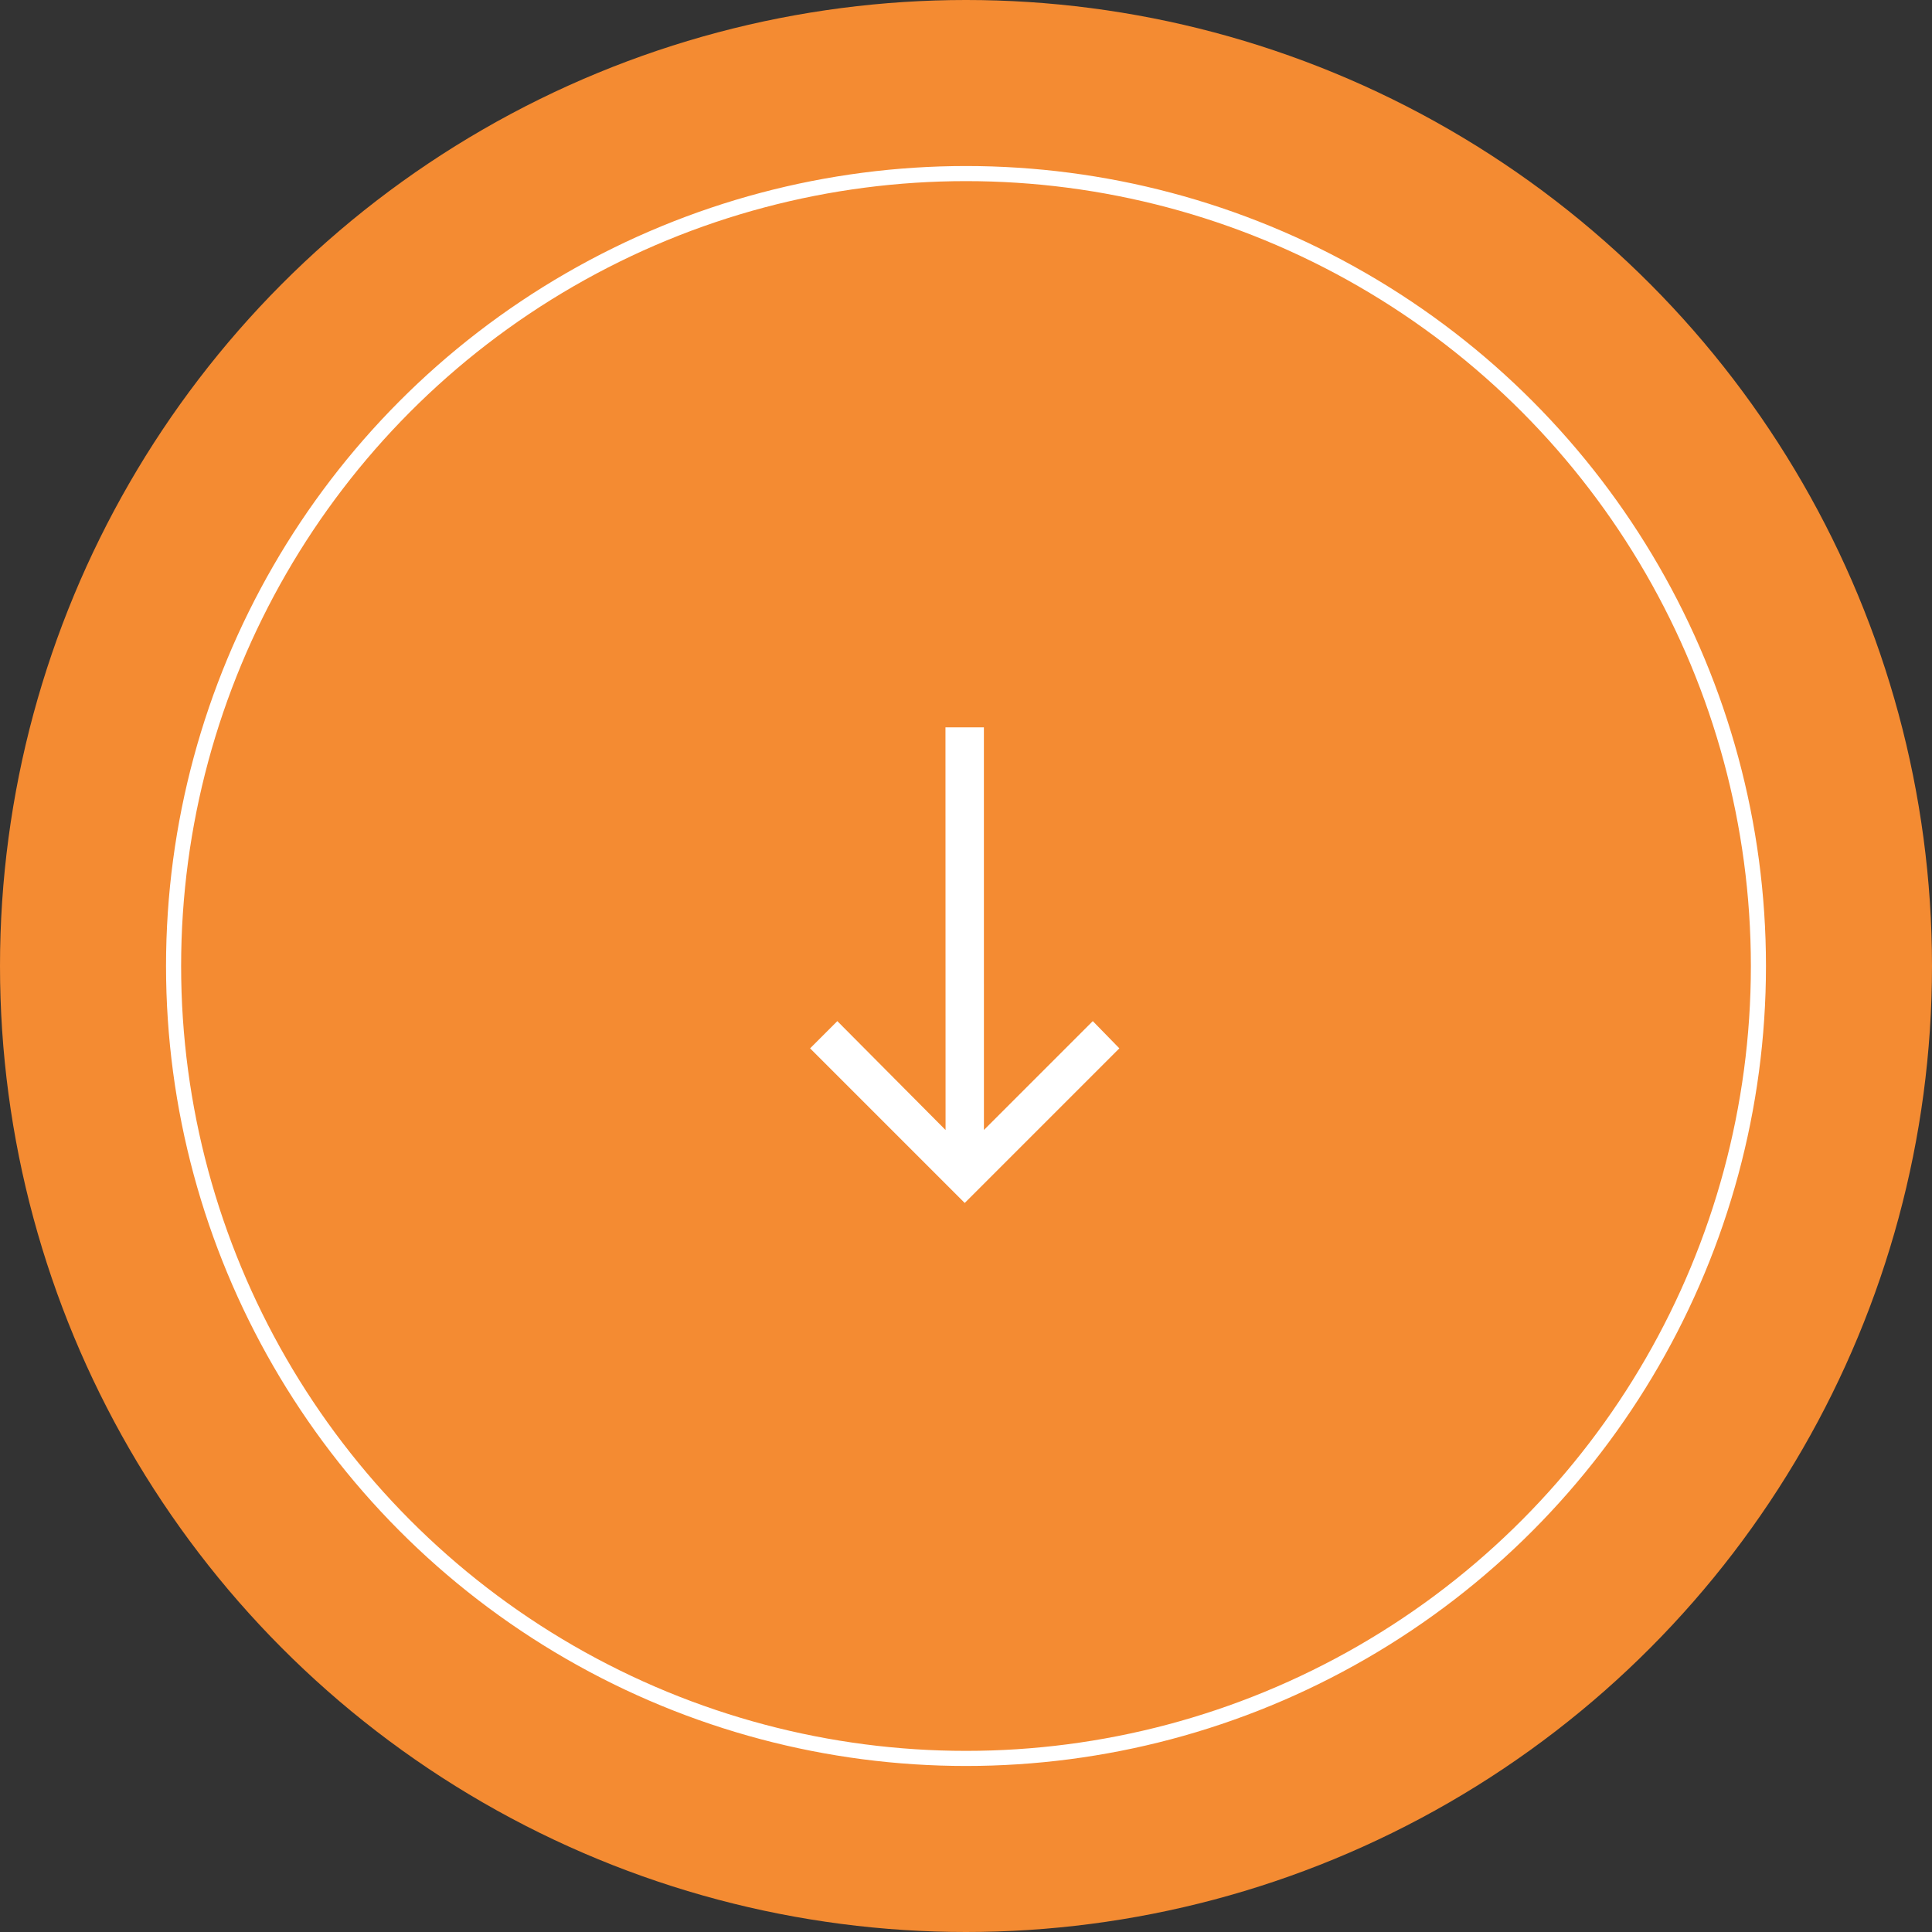
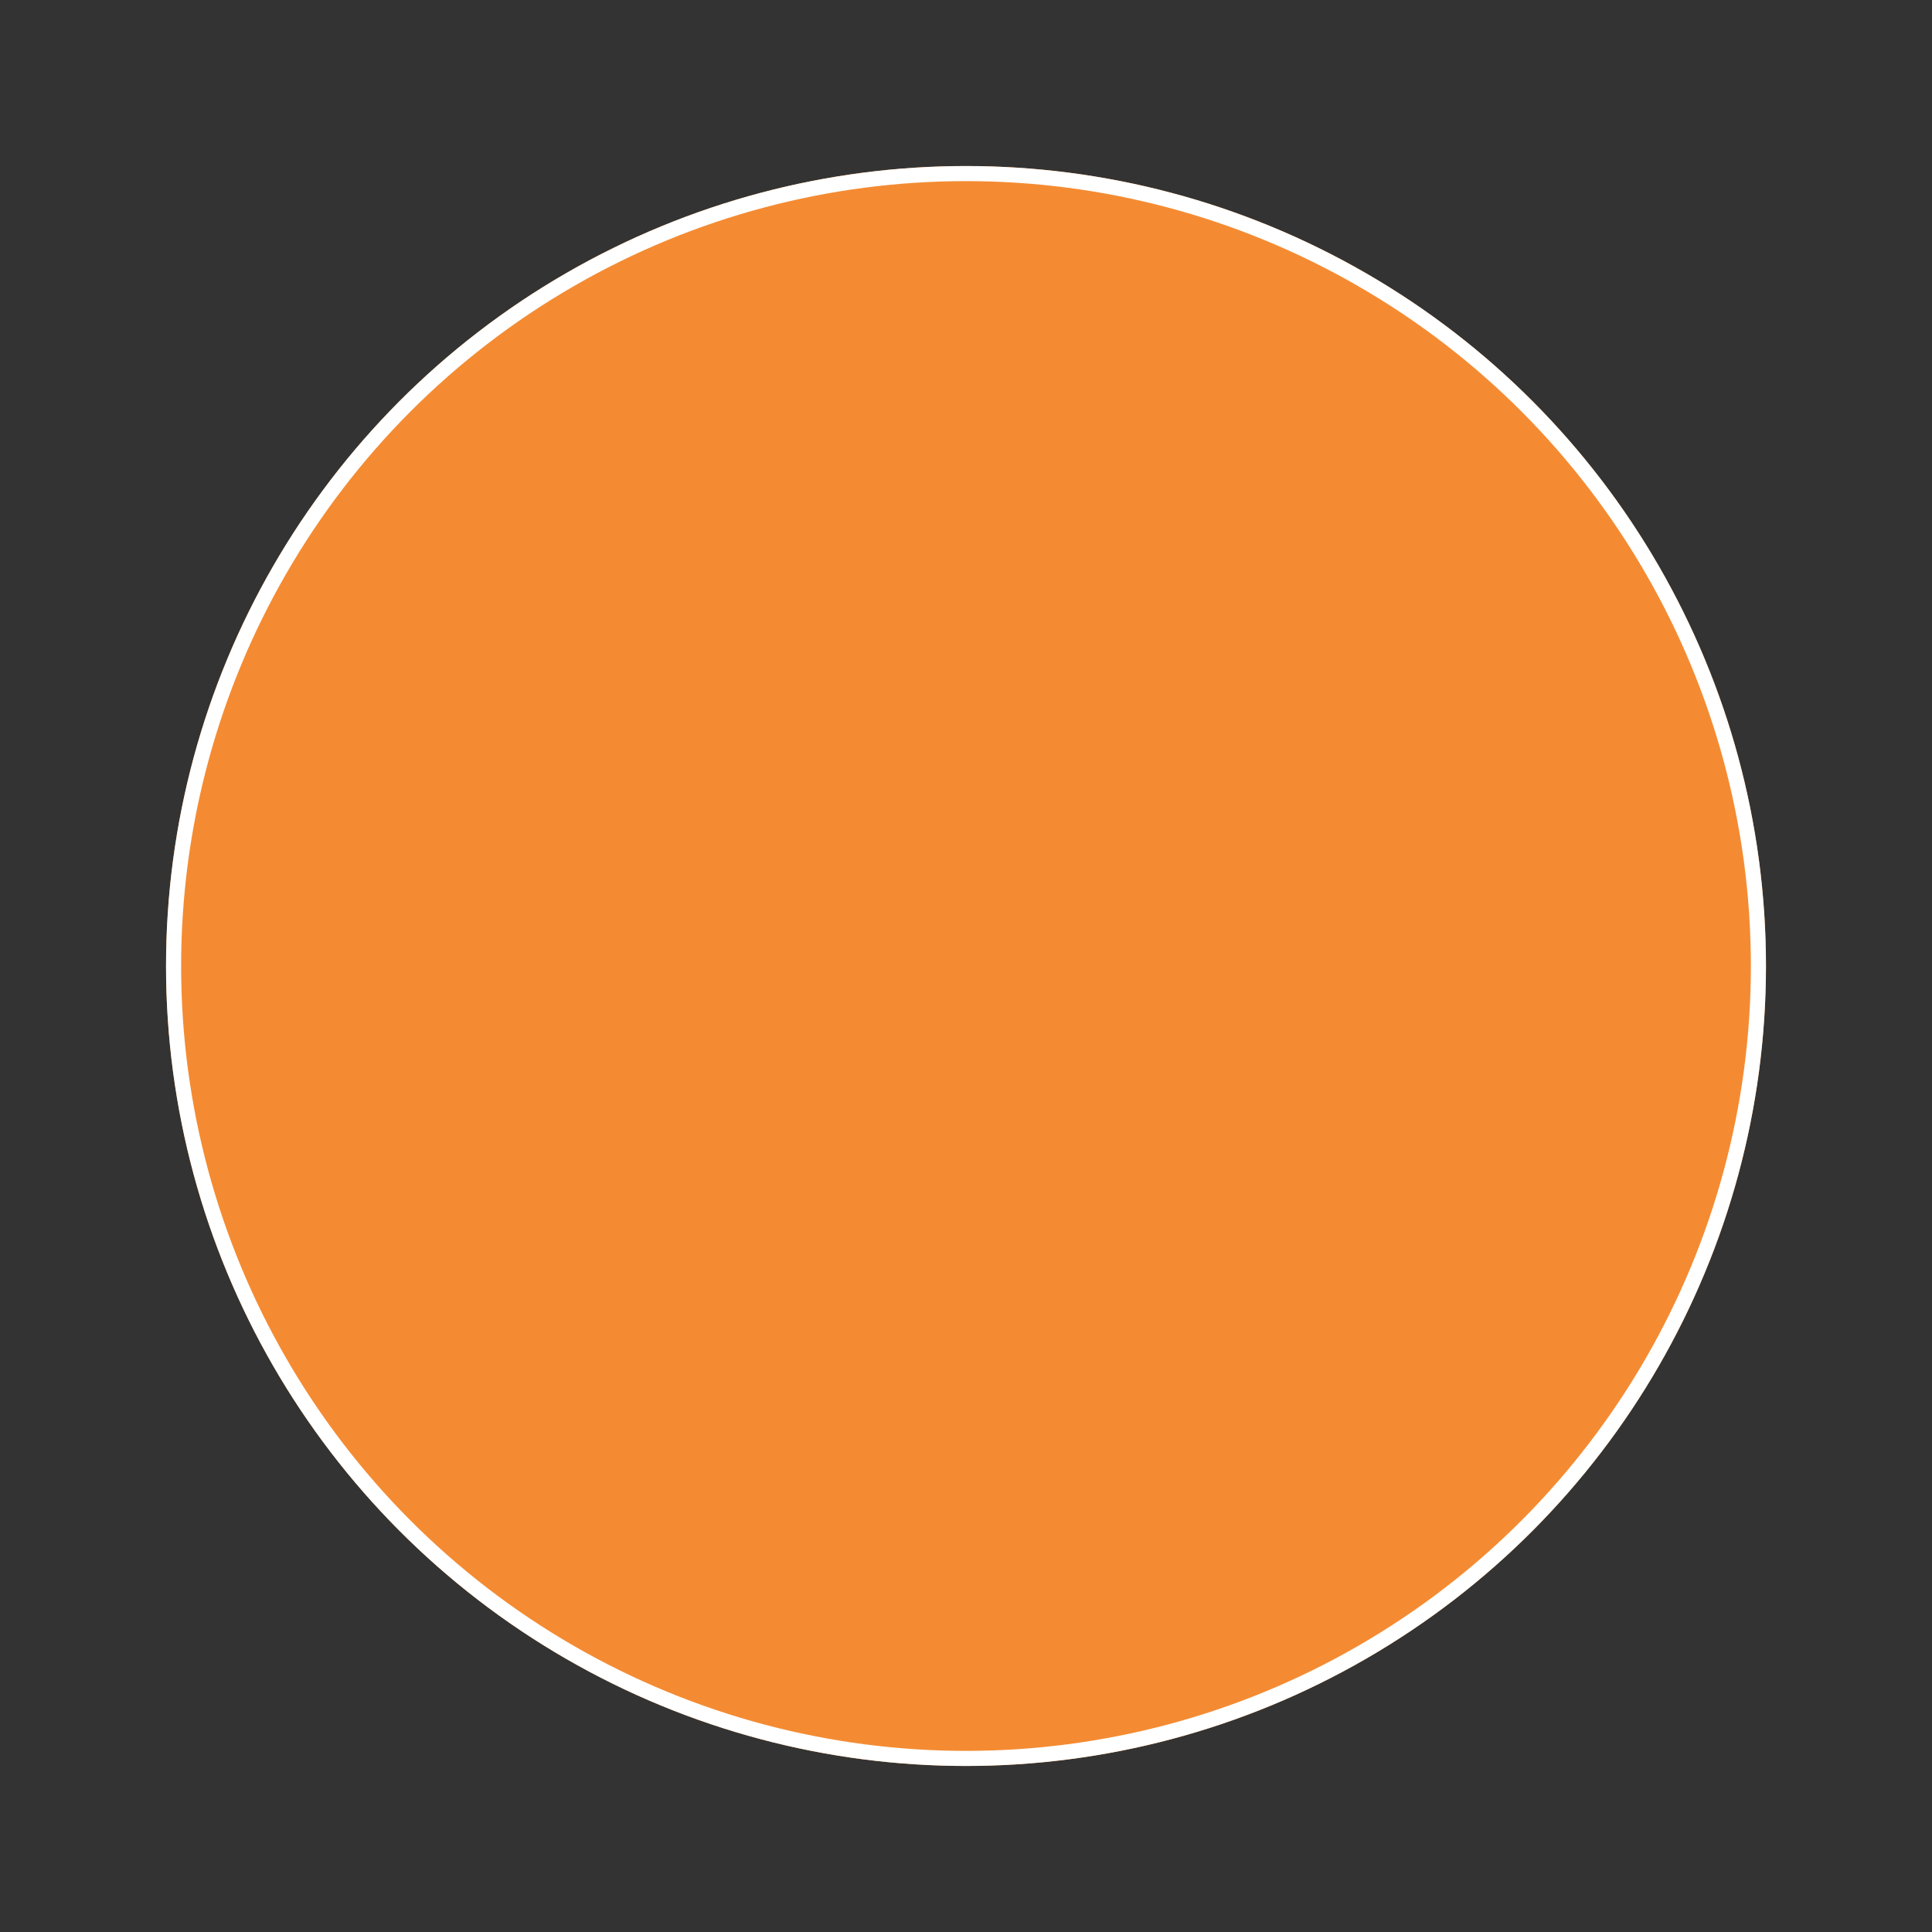
<svg xmlns="http://www.w3.org/2000/svg" width="128" height="128" viewBox="0 0 128 128">
  <rect x="0" y="0" width="128" height="128" fill="#333333" stroke="none" />
  <g id="グループ_155" data-name="グループ 155" transform="translate(-998 -376.955)">
-     <circle id="楕円形_2" data-name="楕円形 2" cx="64" cy="64" r="64" transform="translate(998 376.955)" fill="#f48b32" />
    <g id="楕円形_3" data-name="楕円形 3" transform="translate(1009 387.955)" fill="#f48b32" stroke="#fff" stroke-width="1">
      <circle cx="53" cy="53" r="53" stroke="none" />
      <circle cx="53" cy="53" r="52.5" fill="none" />
    </g>
    <g id="arrow_wh" transform="translate(1084.446 440.955) rotate(135)">
      <rect id="長方形_91" data-name="長方形 91" width="31.787" height="31.787" transform="translate(-0.021 -0.022)" fill="rgba(0,0,0,0)" />
      <rect id="長方形_90" data-name="長方形 90" width="31.787" height="31.787" transform="translate(-0.021 -0.022)" fill="rgba(0,0,0,0)" />
-       <path id="パス_18" data-name="パス 18" d="M8.692,0,8.661,2.52h10.2L0,21.384l1.8,1.8L20.66,4.315l-.031,10.173h2.551V0Z" transform="translate(3.853 4.83)" fill="#fff" />
    </g>
  </g>
</svg>